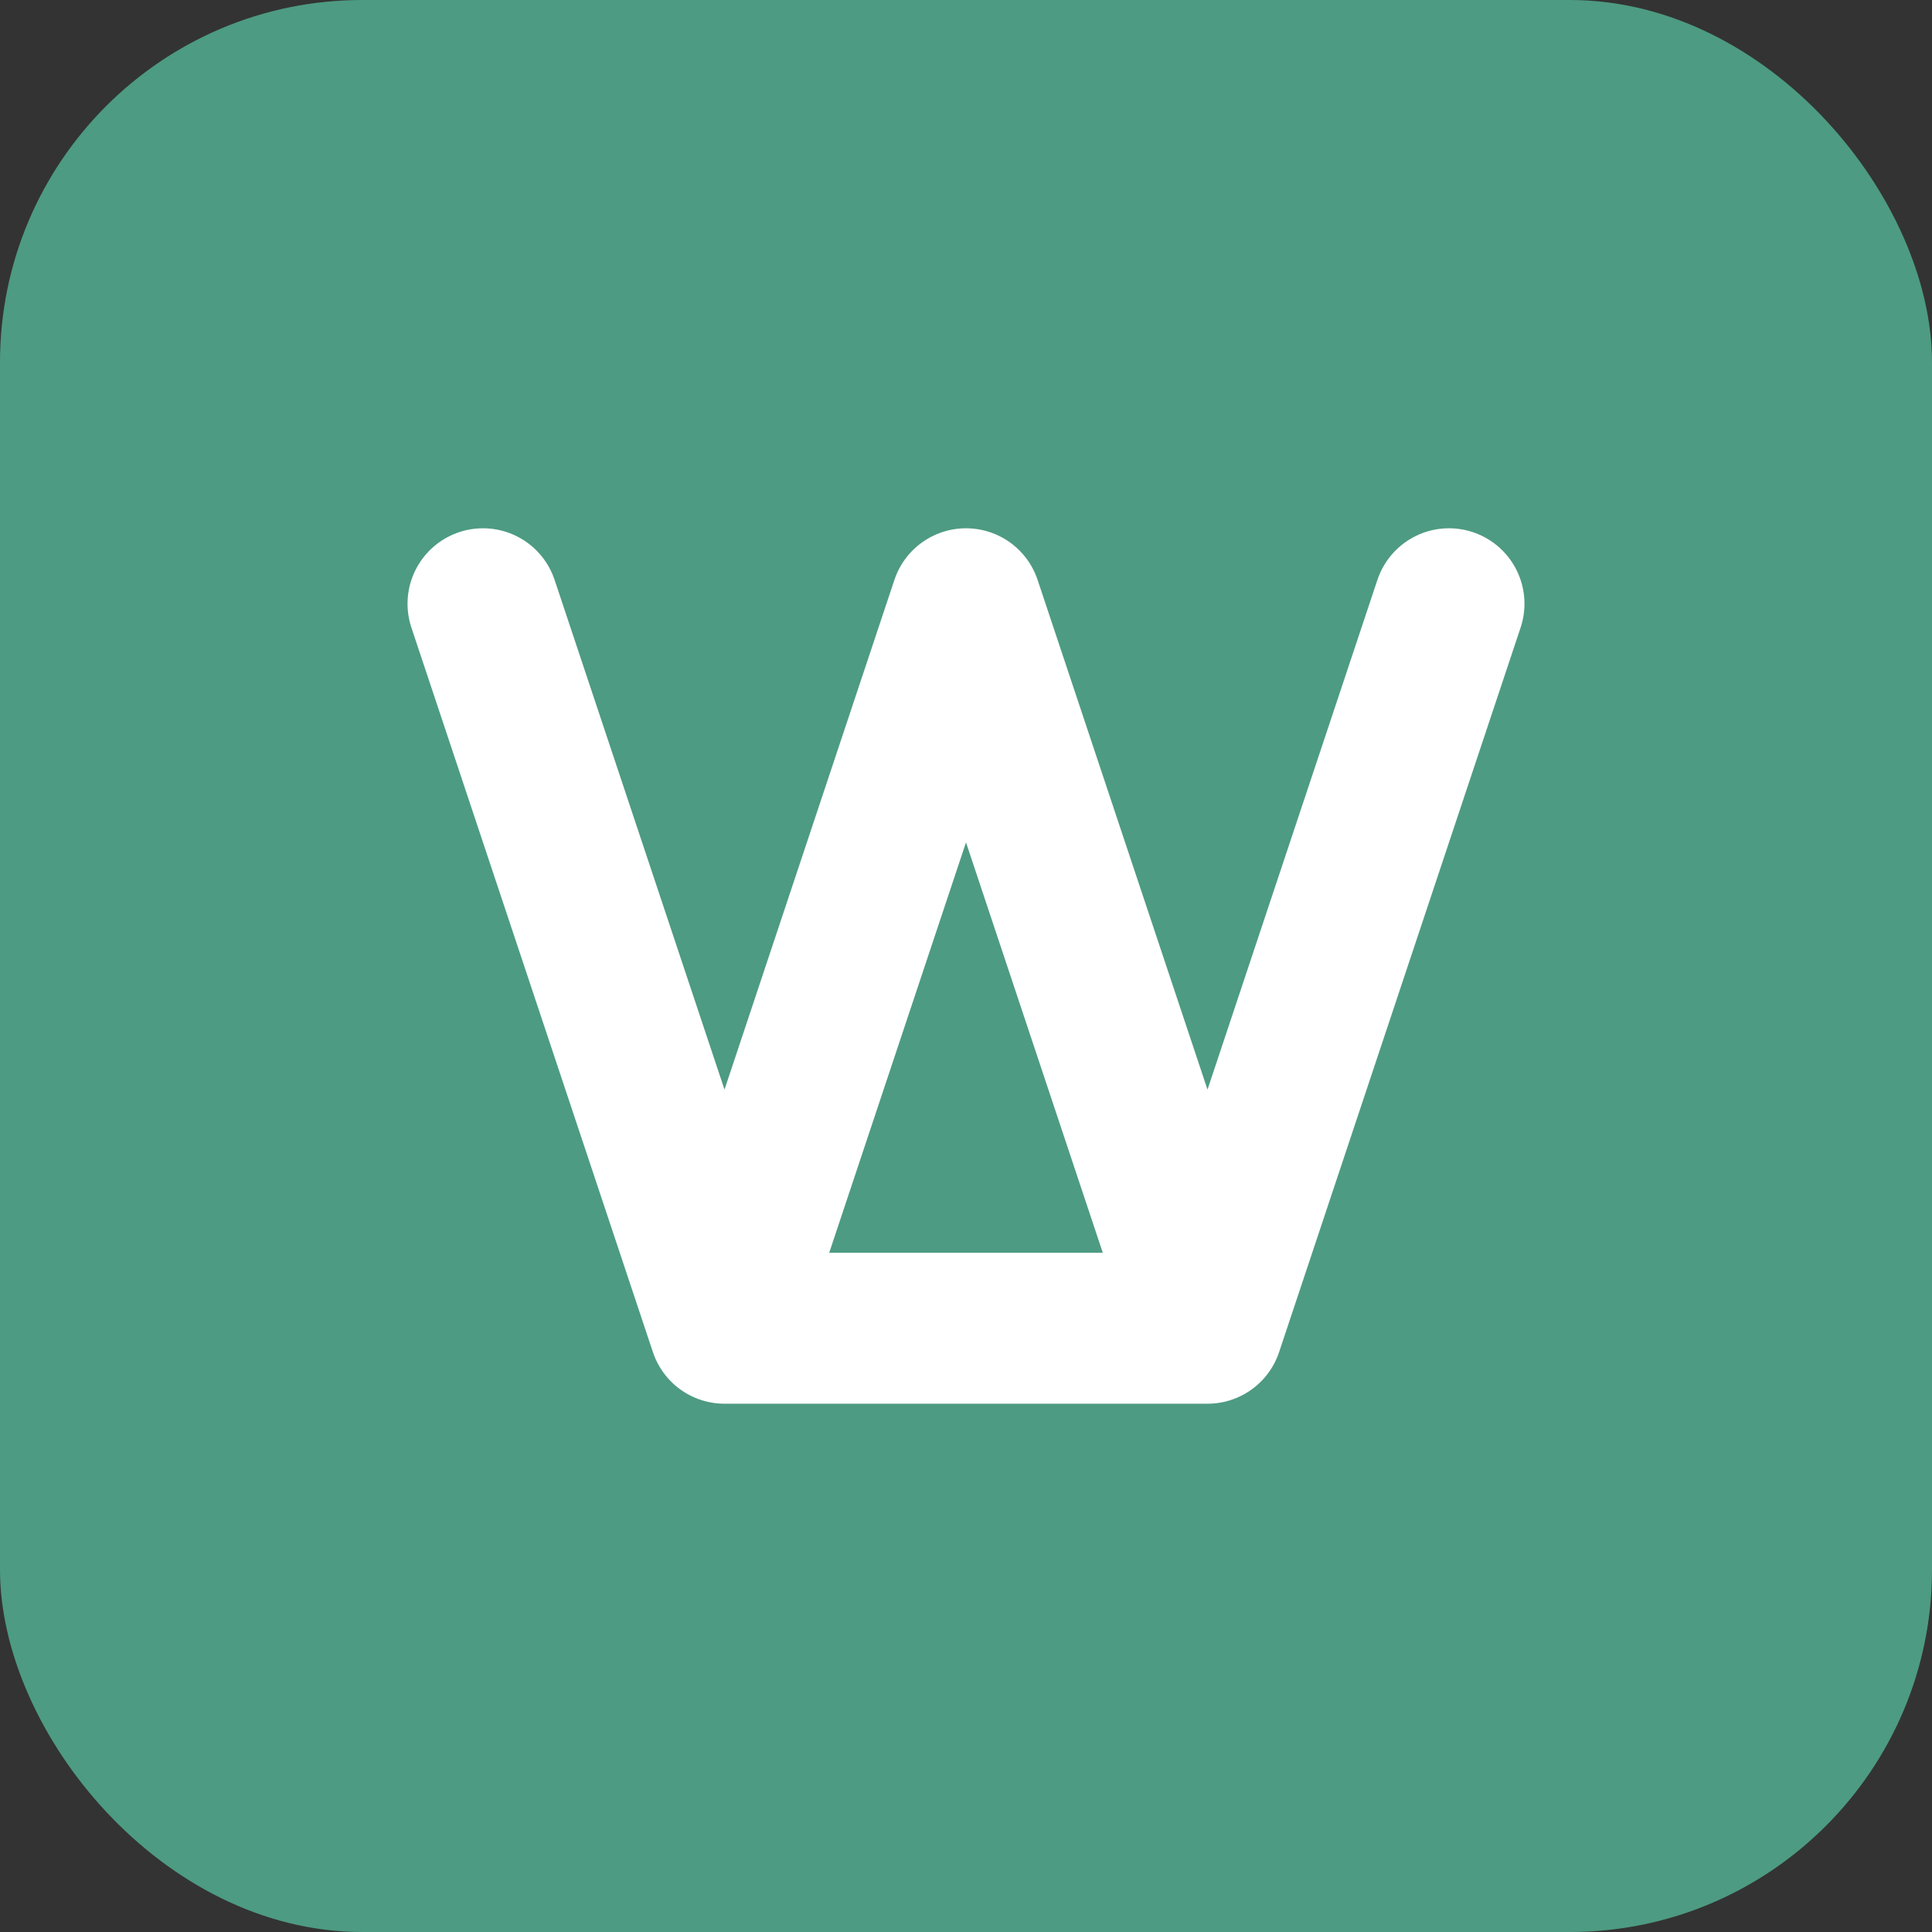
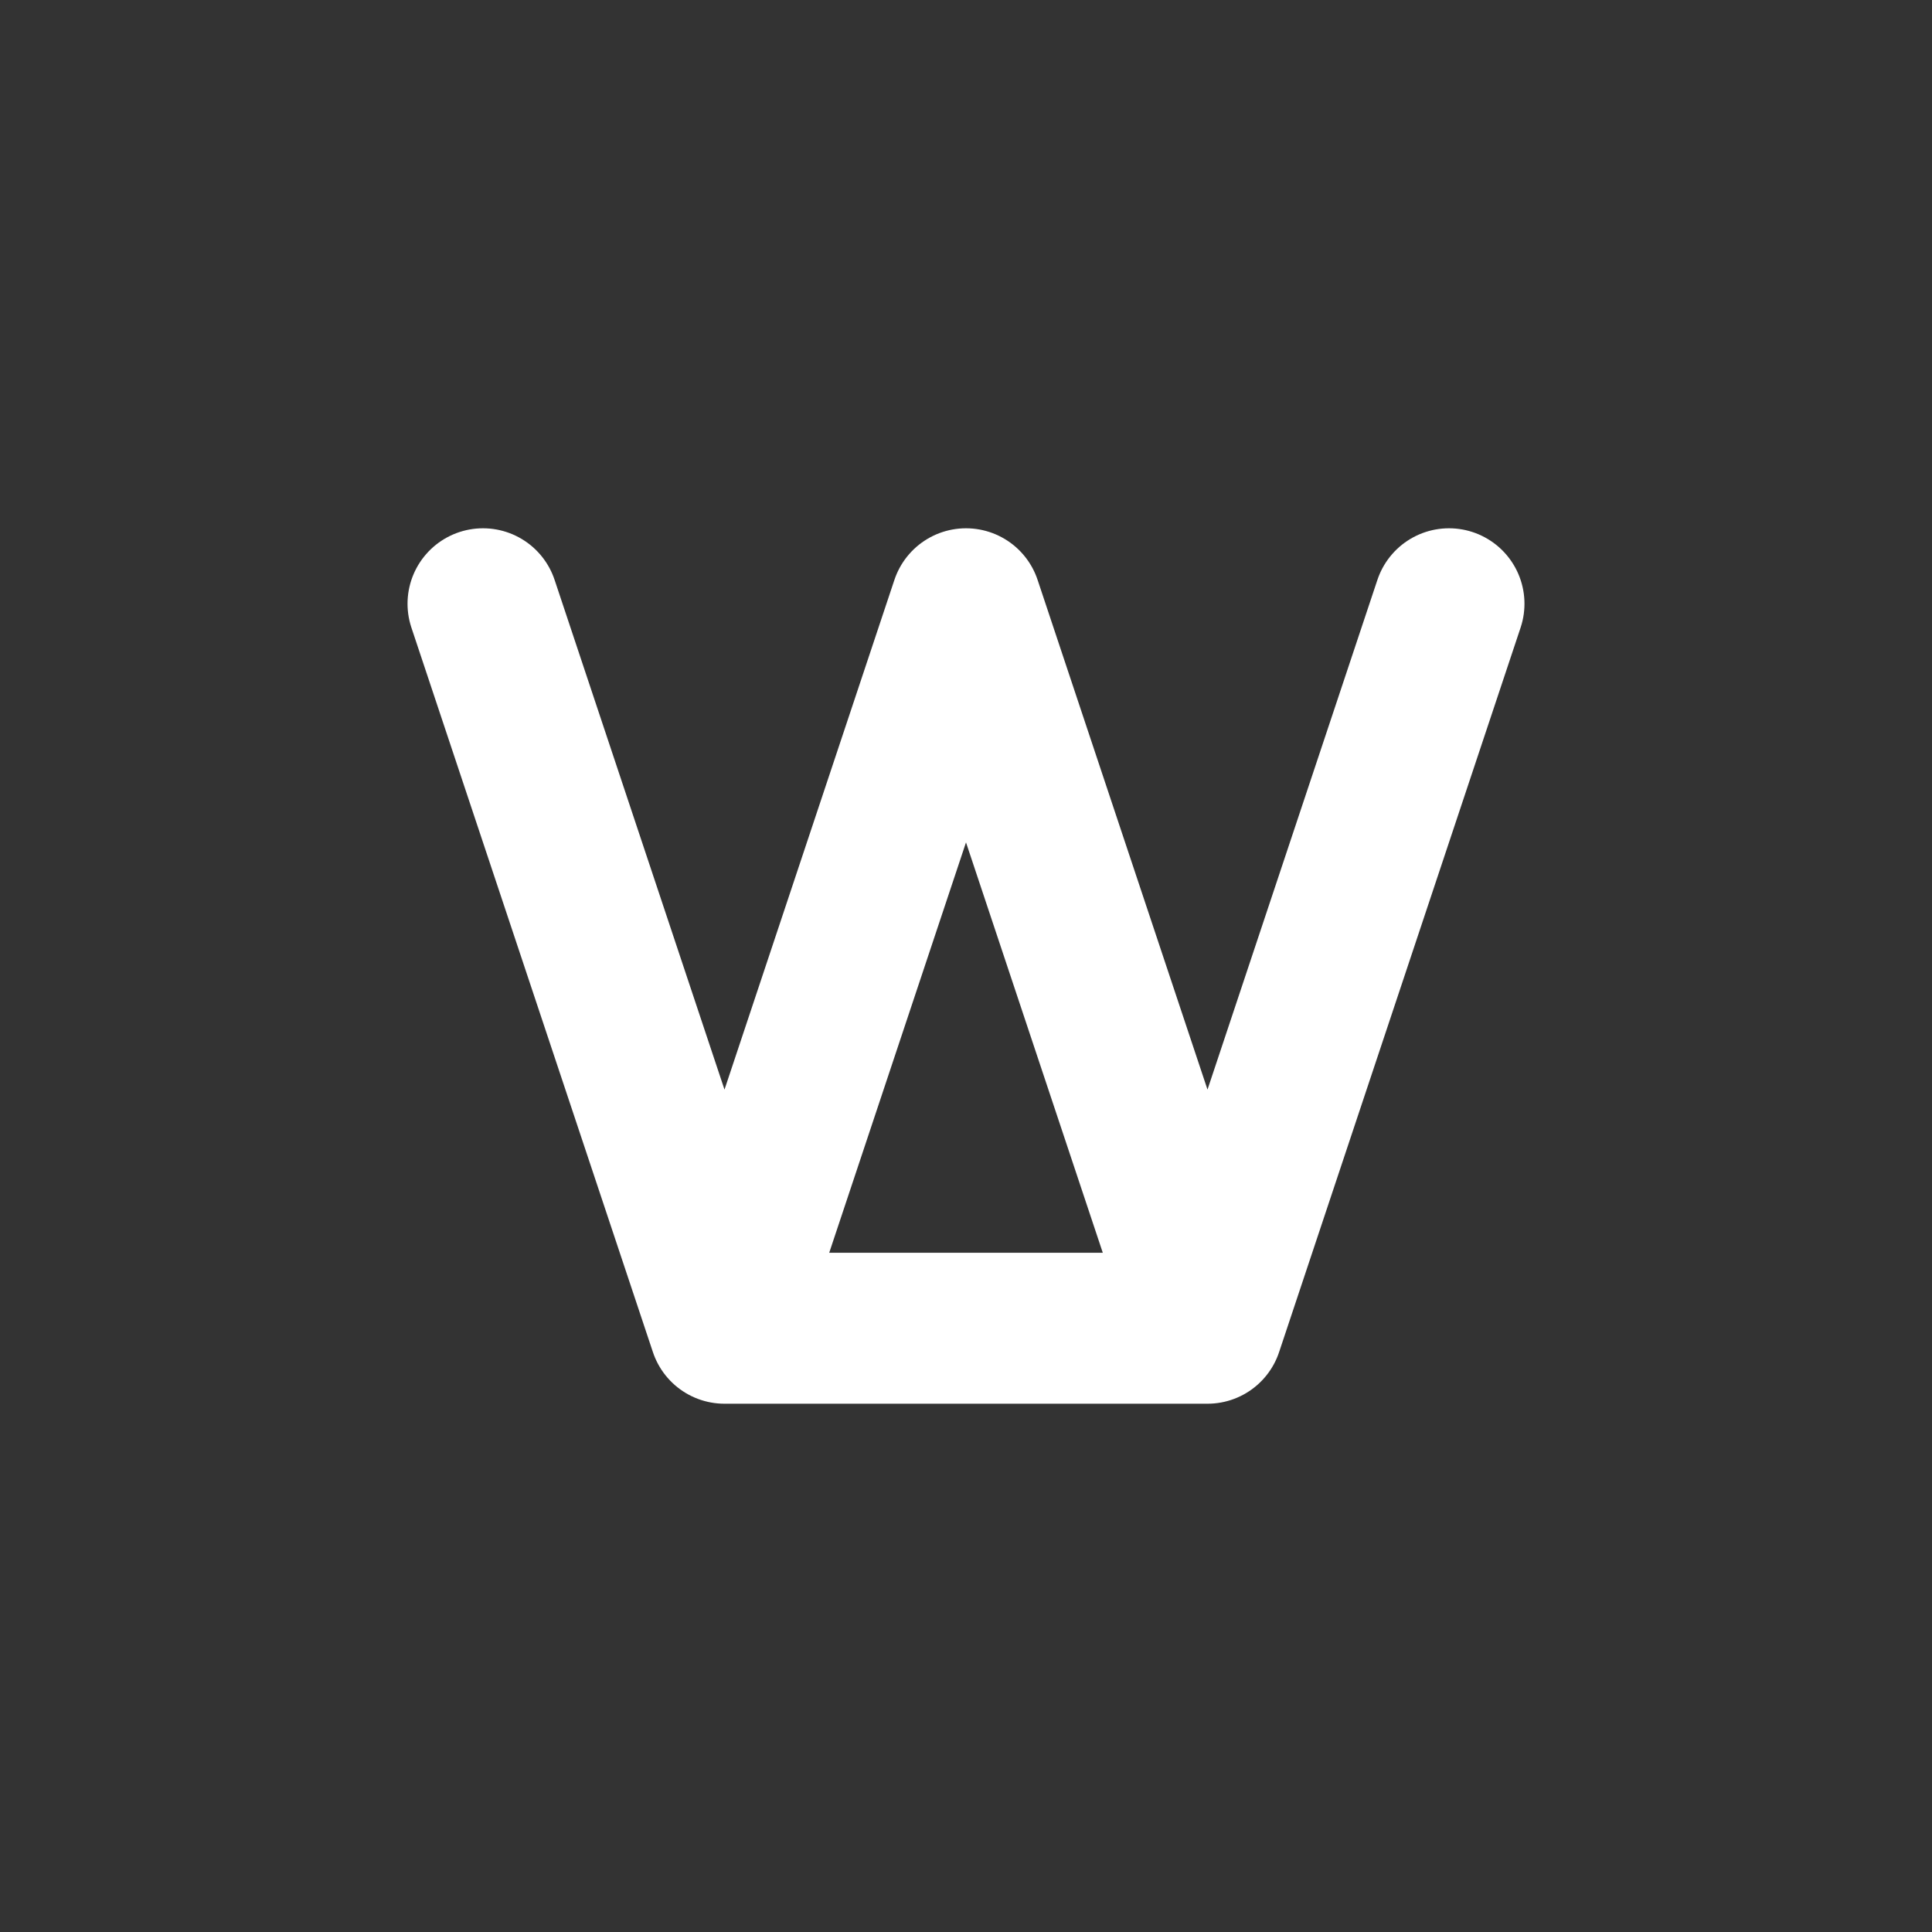
<svg xmlns="http://www.w3.org/2000/svg" width="32" height="32" viewBox="0 0 32 32" fill="none">
  <rect x="0" y="0" width="32" height="32" fill="#333333" stroke="none" />
-   <rect width="32" height="32" rx="6" fill="#4d9b82" />
  <path d="M8 10L12 22M12 22L16 10M12 22L20 22M20 22L24 10M20 22L16 10" stroke="white" stroke-width="2.5" stroke-linecap="round" stroke-linejoin="round" />
</svg>